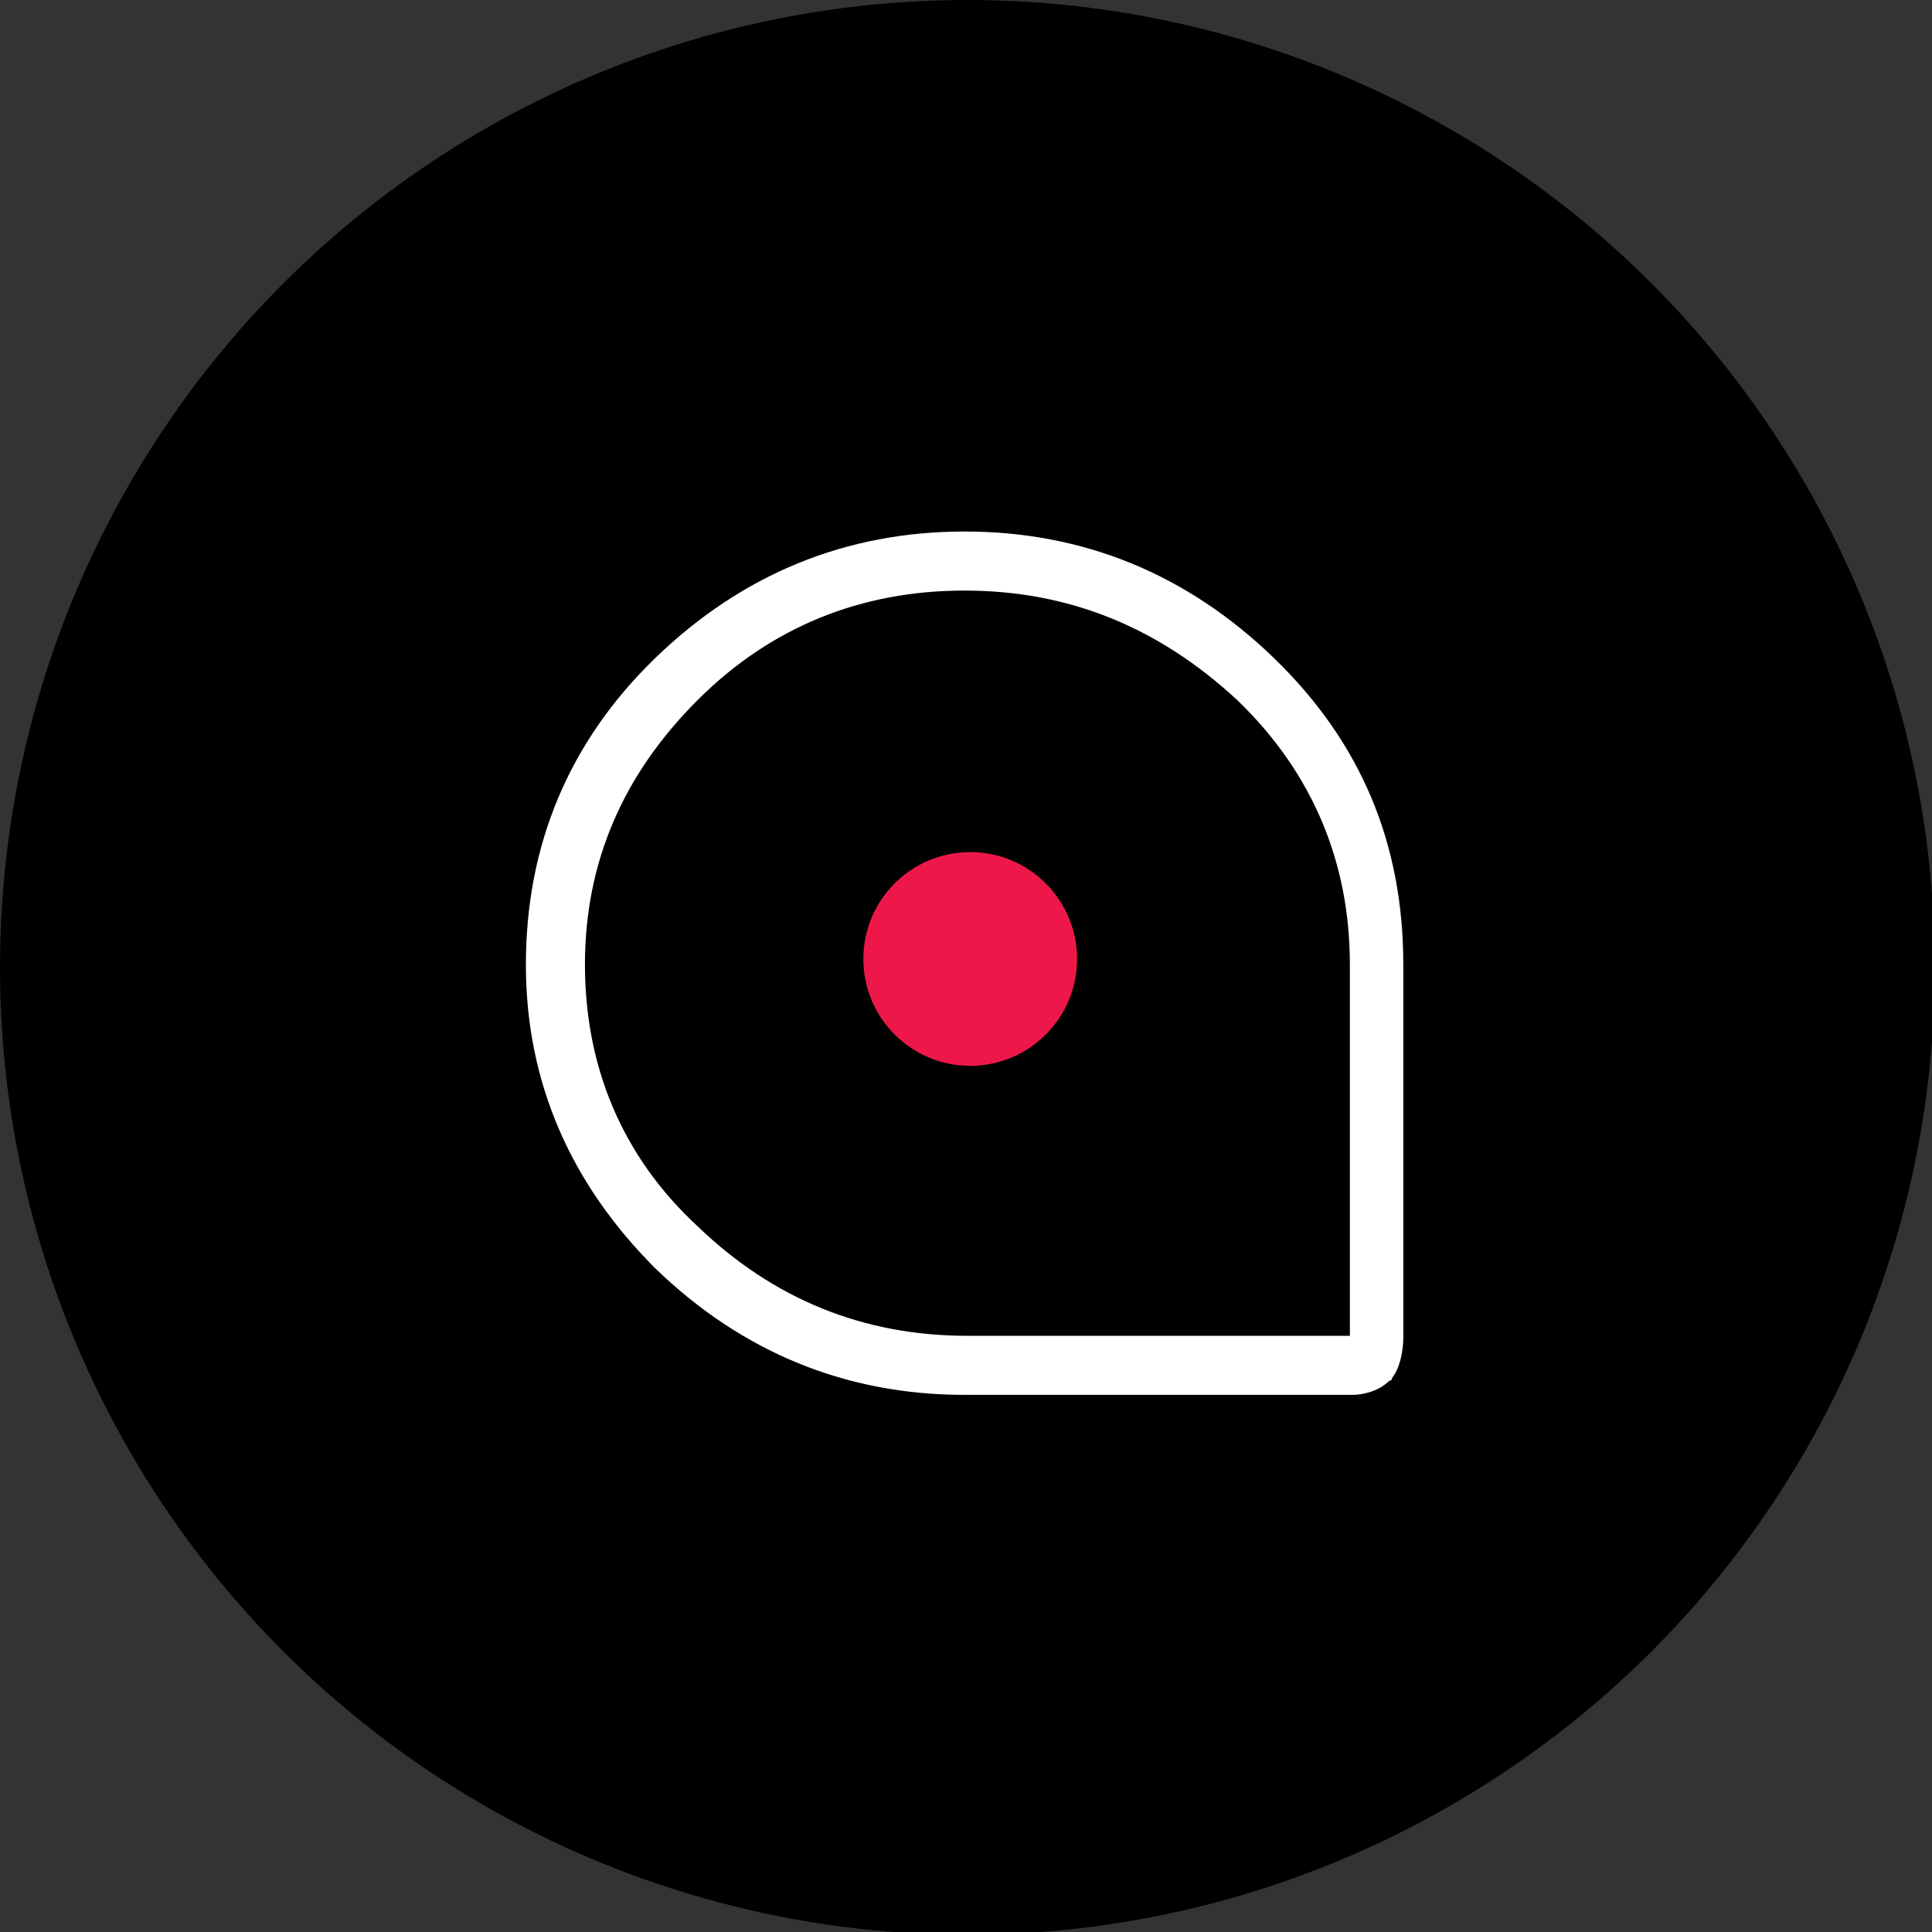
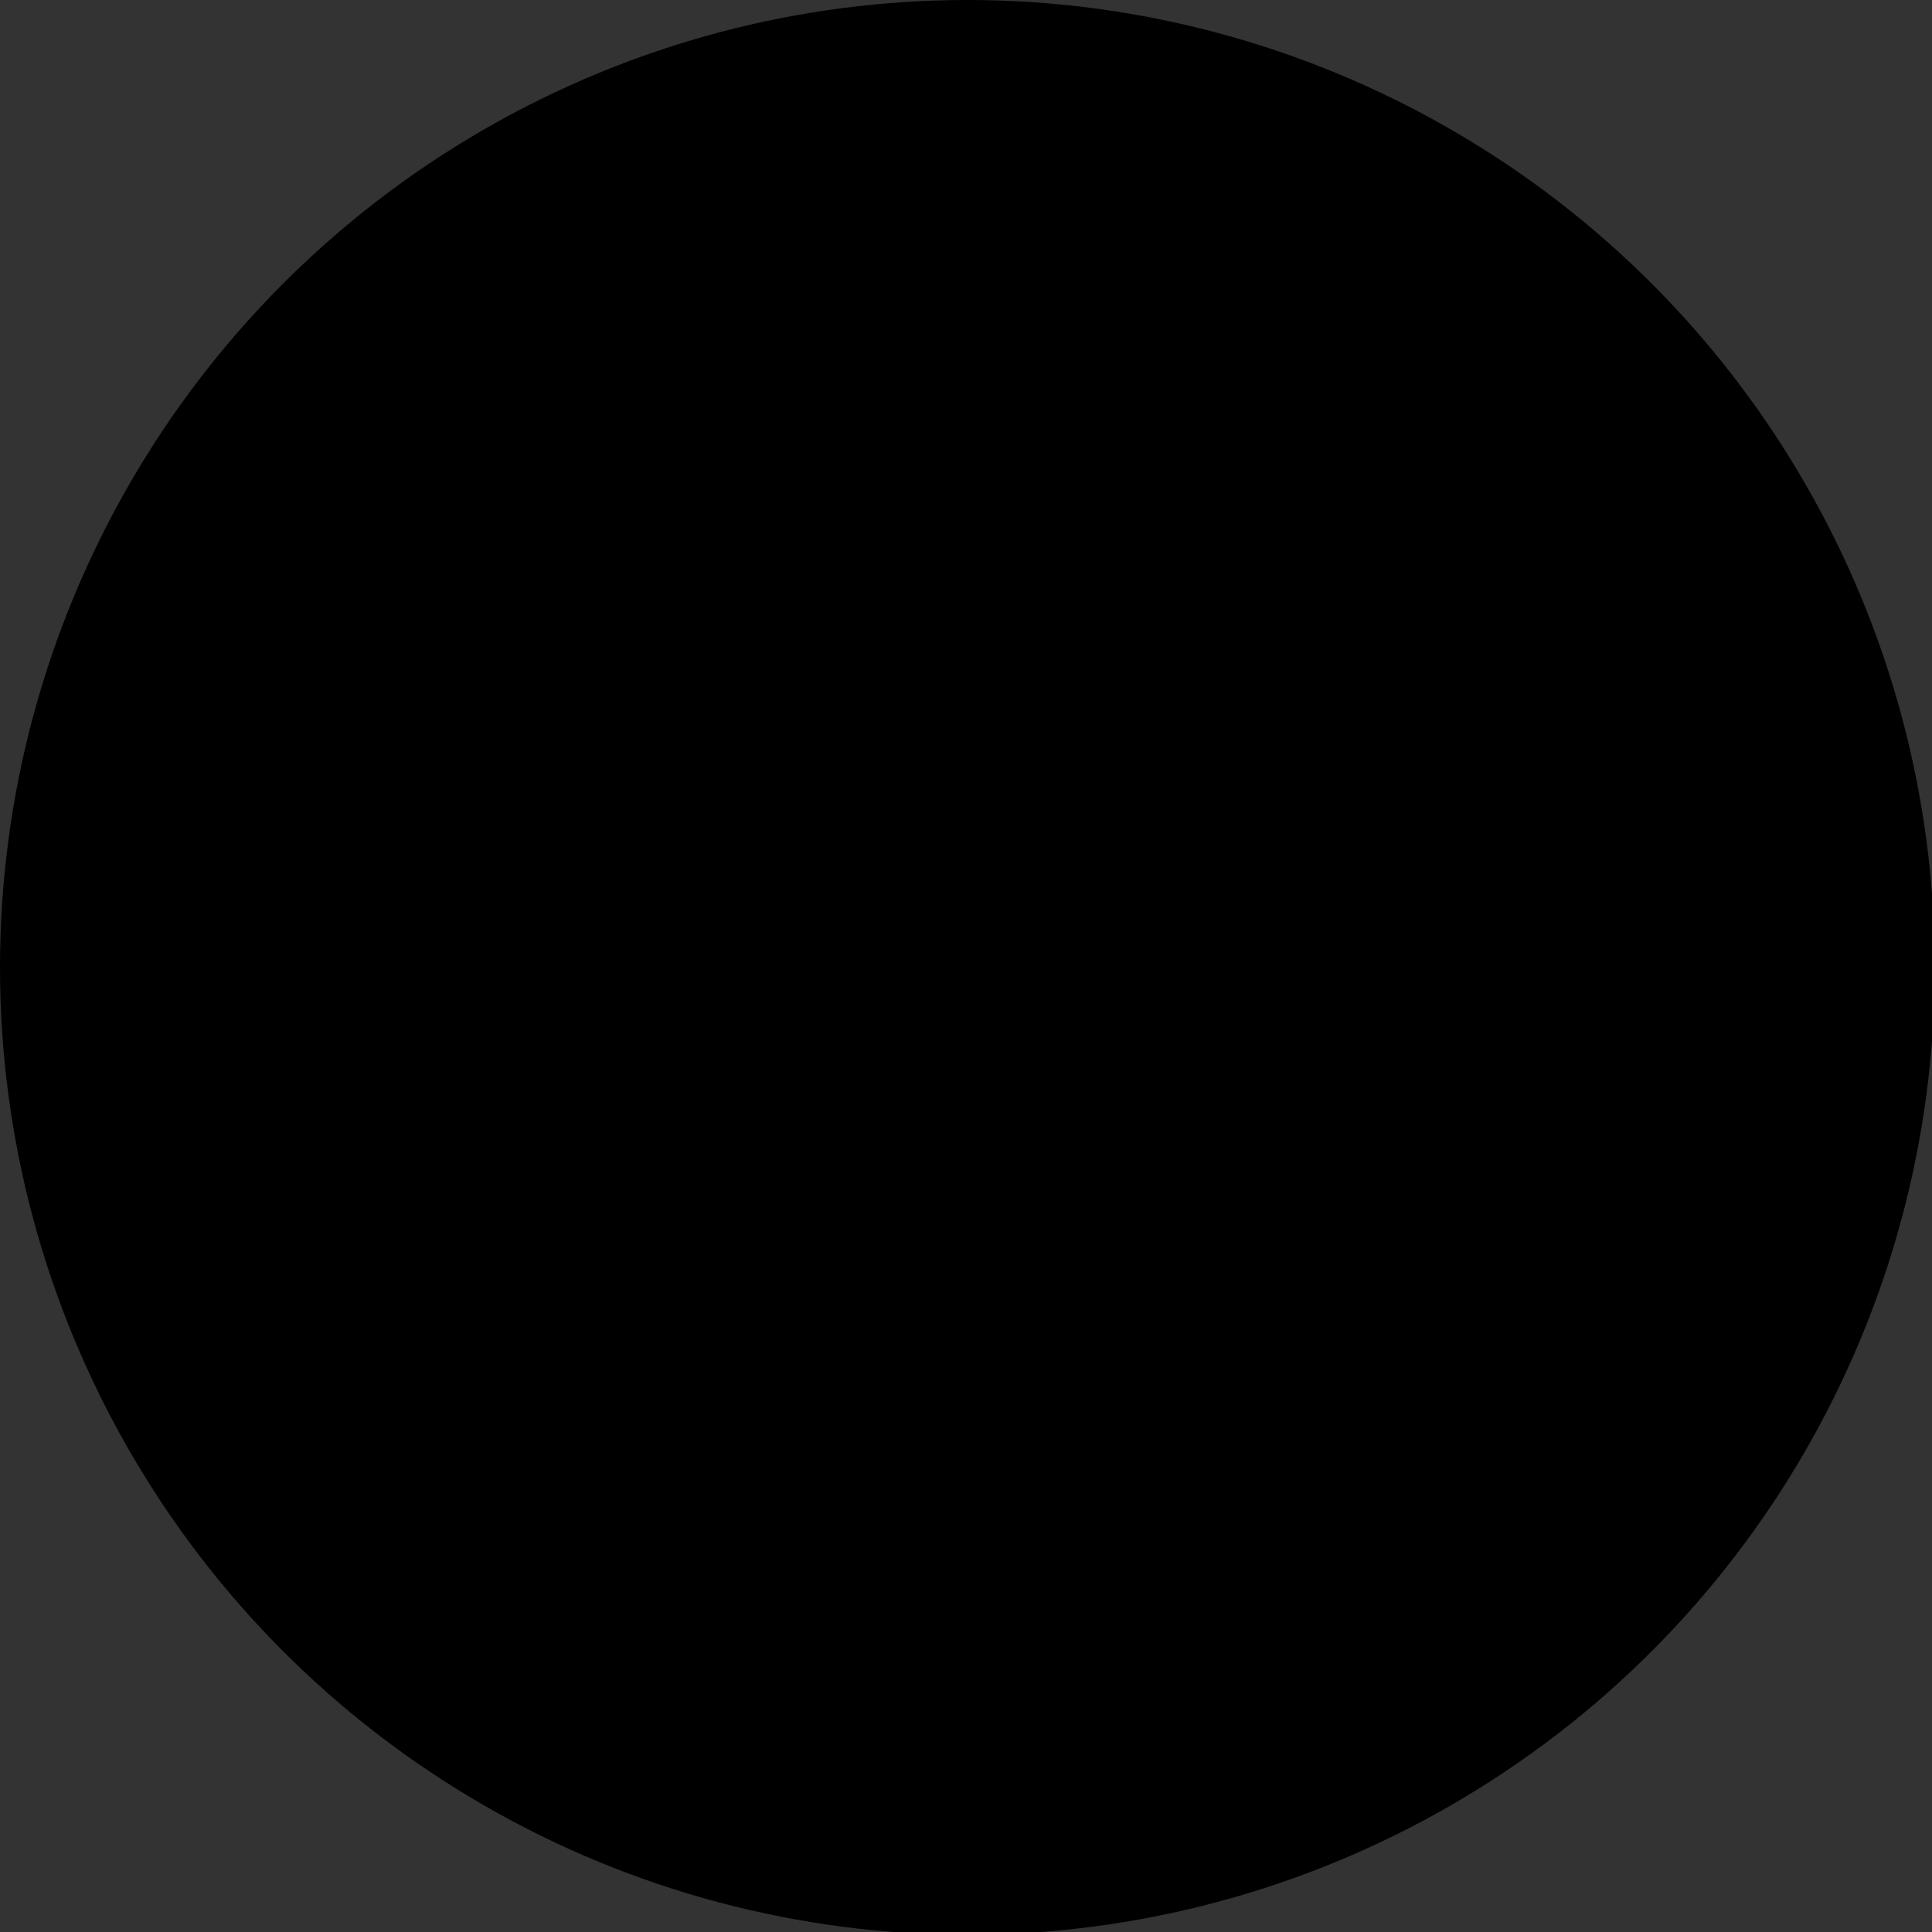
<svg xmlns="http://www.w3.org/2000/svg" version="1.1" id="Calque_1" x="0px" y="0px" viewBox="0 0 68.7 68.7" style="enable-background:new 0 0 68.7 68.7;" xml:space="preserve">
  <rect x="0" y="0" width="68.7" height="68.7" fill="#333333" stroke="none" />
  <style type="text/css">
	.st0{fill:#FFFFFF;}
	.st1{fill:#ED1849;}
</style>
  <circle cx="34.4" cy="34.4" r="34.4" />
  <g>
-     <path class="st0" d="M48.1,49.6H34.3c-4.2,0-7.9-1.5-11-4.5c-3-3-4.6-6.6-4.6-10.8s1.5-7.9,4.6-10.9s6.8-4.5,11-4.5s7.9,1.5,11,4.5   s4.6,6.6,4.6,10.9v13.3c0,0,0,0.9-0.4,1.4c0,0,0,0.1-0.1,0.1C49,49.5,48.4,49.6,48.1,49.6C48.2,49.6,48.1,49.6,48.1,49.6z    M47.9,47.9L47.9,47.9L47.9,47.9z M34.3,21c-3.7,0-6.9,1.3-9.5,3.9s-4,5.7-4,9.4c0,3.6,1.3,6.8,4,9.3c2.7,2.6,5.9,3.9,9.6,3.9H48   V34.3c0-3.6-1.3-6.8-4-9.4C41.2,22.3,38,21,34.3,21z M48.1,47.5L48.1,47.5L48.1,47.5z" />
-     <circle class="st1" cx="34.5" cy="34.1" r="3.8" />
-   </g>
+     </g>
</svg>